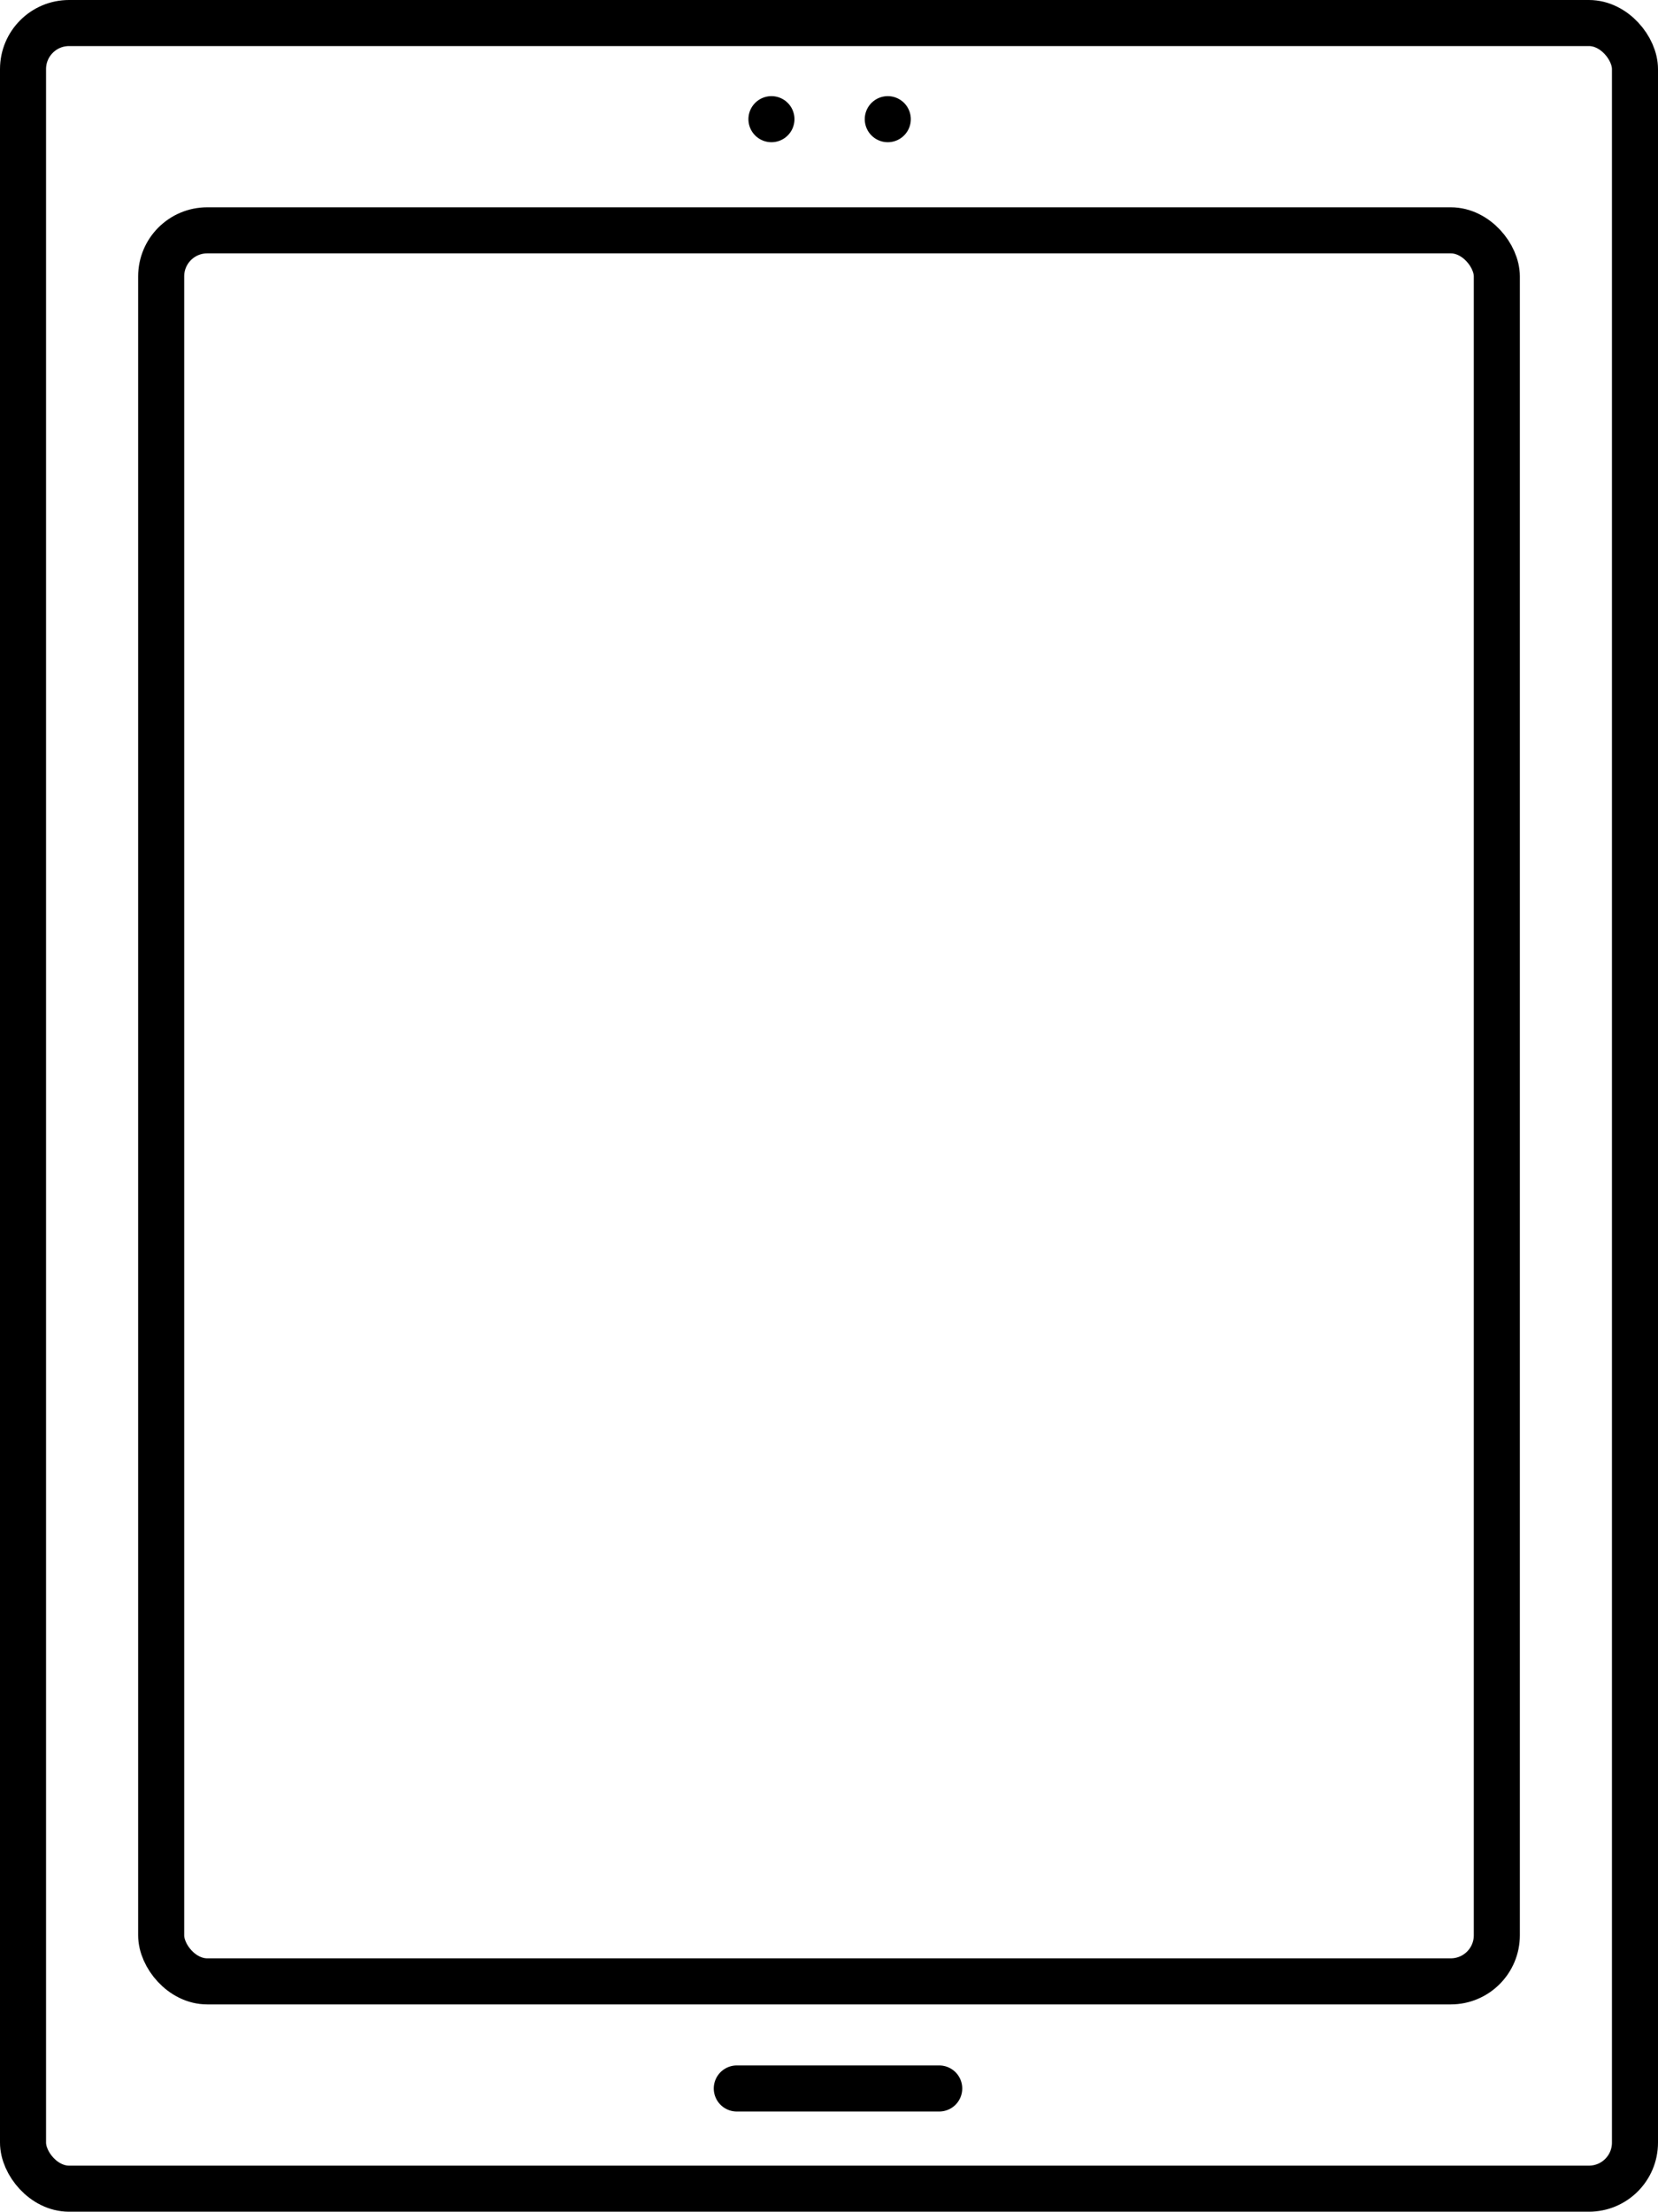
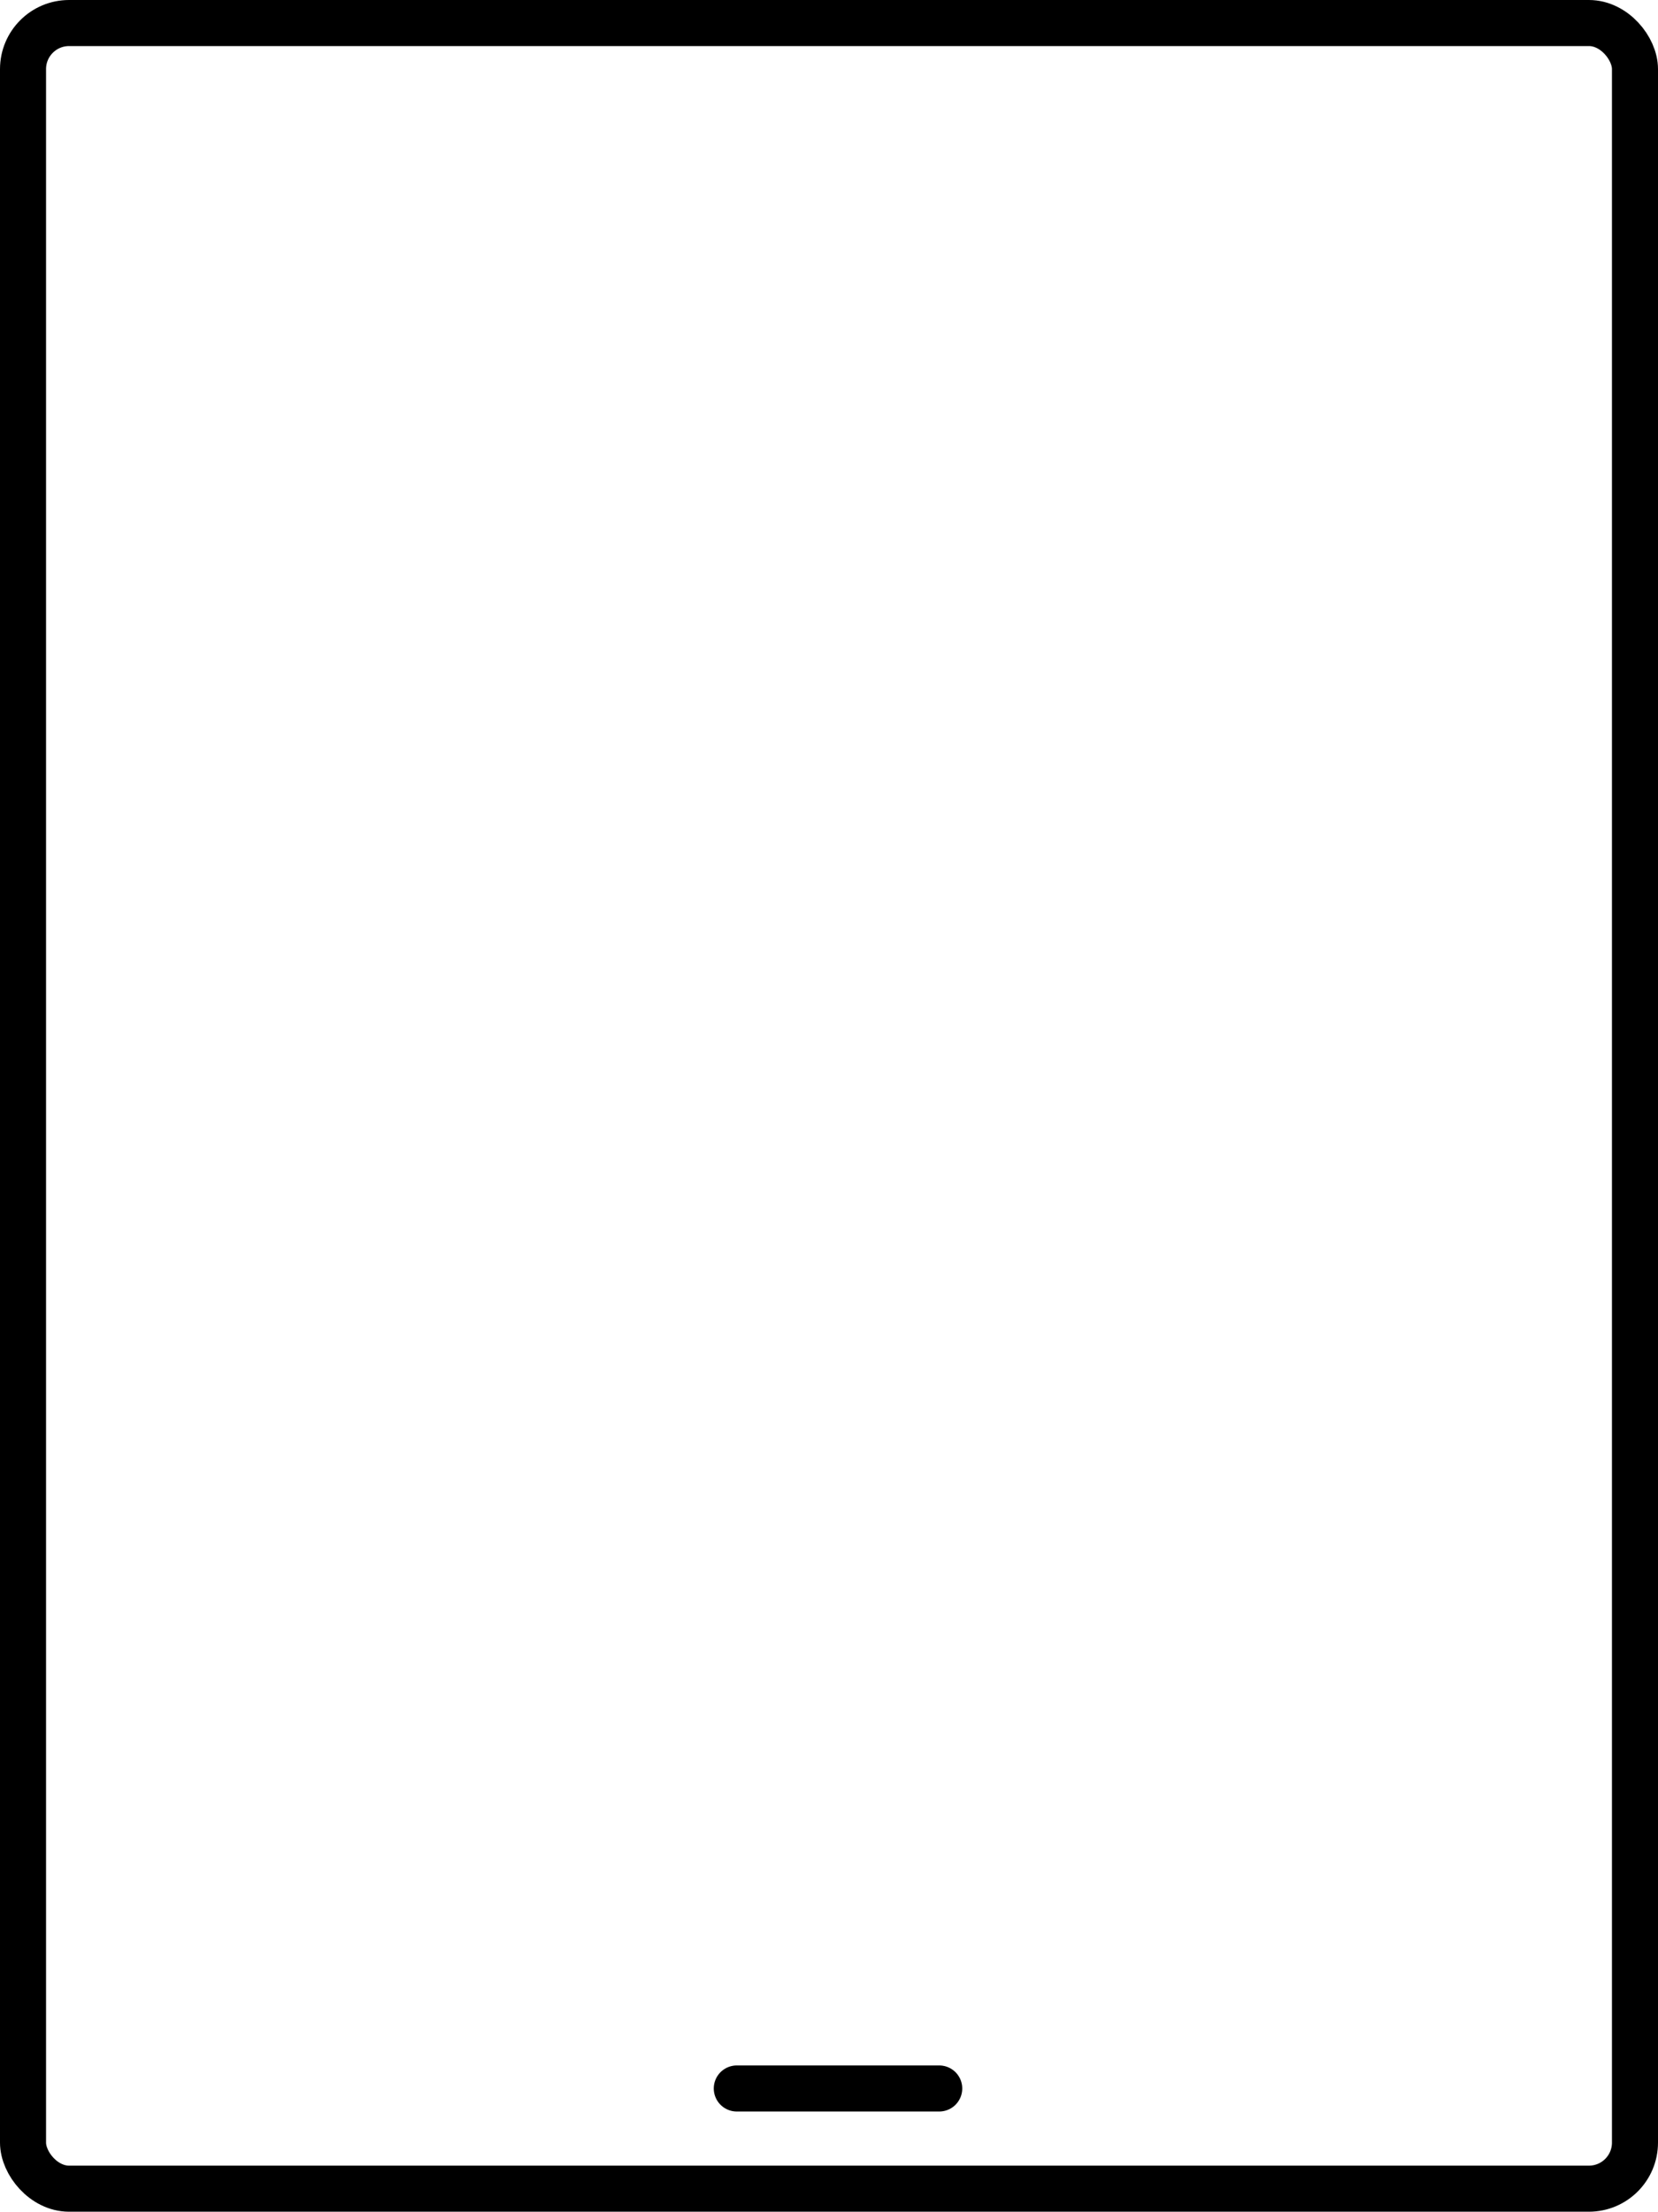
<svg xmlns="http://www.w3.org/2000/svg" width="72.01" height="96.02" viewBox="0 0 72.01 96.02">
  <g id="Composant_9_1" data-name="Composant 9 – 1" transform="translate(1 1)">
    <path id="Tracé_314" data-name="Tracé 314" d="M43.75,17.5h8.792" transform="translate(-12.75 72.17)" fill="none" stroke="#000" stroke-linecap="round" stroke-linejoin="round" stroke-width="2" />
    <rect id="Rectangle_4236" data-name="Rectangle 4236" width="70.01" height="94.02" rx="2" fill="none" stroke="#000" stroke-linecap="round" stroke-linejoin="round" stroke-width="2" />
-     <rect id="Rectangle_4237" data-name="Rectangle 4237" width="58.01" height="76.02" rx="2" transform="translate(6 9)" fill="none" stroke="#000" stroke-linecap="round" stroke-linejoin="round" stroke-width="2" />
    <g id="Groupe_6957" data-name="Groupe 6957" transform="translate(-962.008 593.975)">
-       <path id="Tracé_173" data-name="Tracé 173" d="M44.776,30.626l0,0,0,0,0,0,0,0h0" transform="translate(949.737 -620.427)" fill="none" stroke="#000" stroke-linecap="round" stroke-linejoin="round" stroke-width="2" />
-       <path id="Tracé_175" data-name="Tracé 175" d="M52.065,30.626l0,0,0,0,0,0,0,0h0" transform="translate(947.501 -620.427)" fill="none" stroke="#000" stroke-linecap="round" stroke-linejoin="round" stroke-width="2" />
-     </g>
+       </g>
  </g>
</svg>